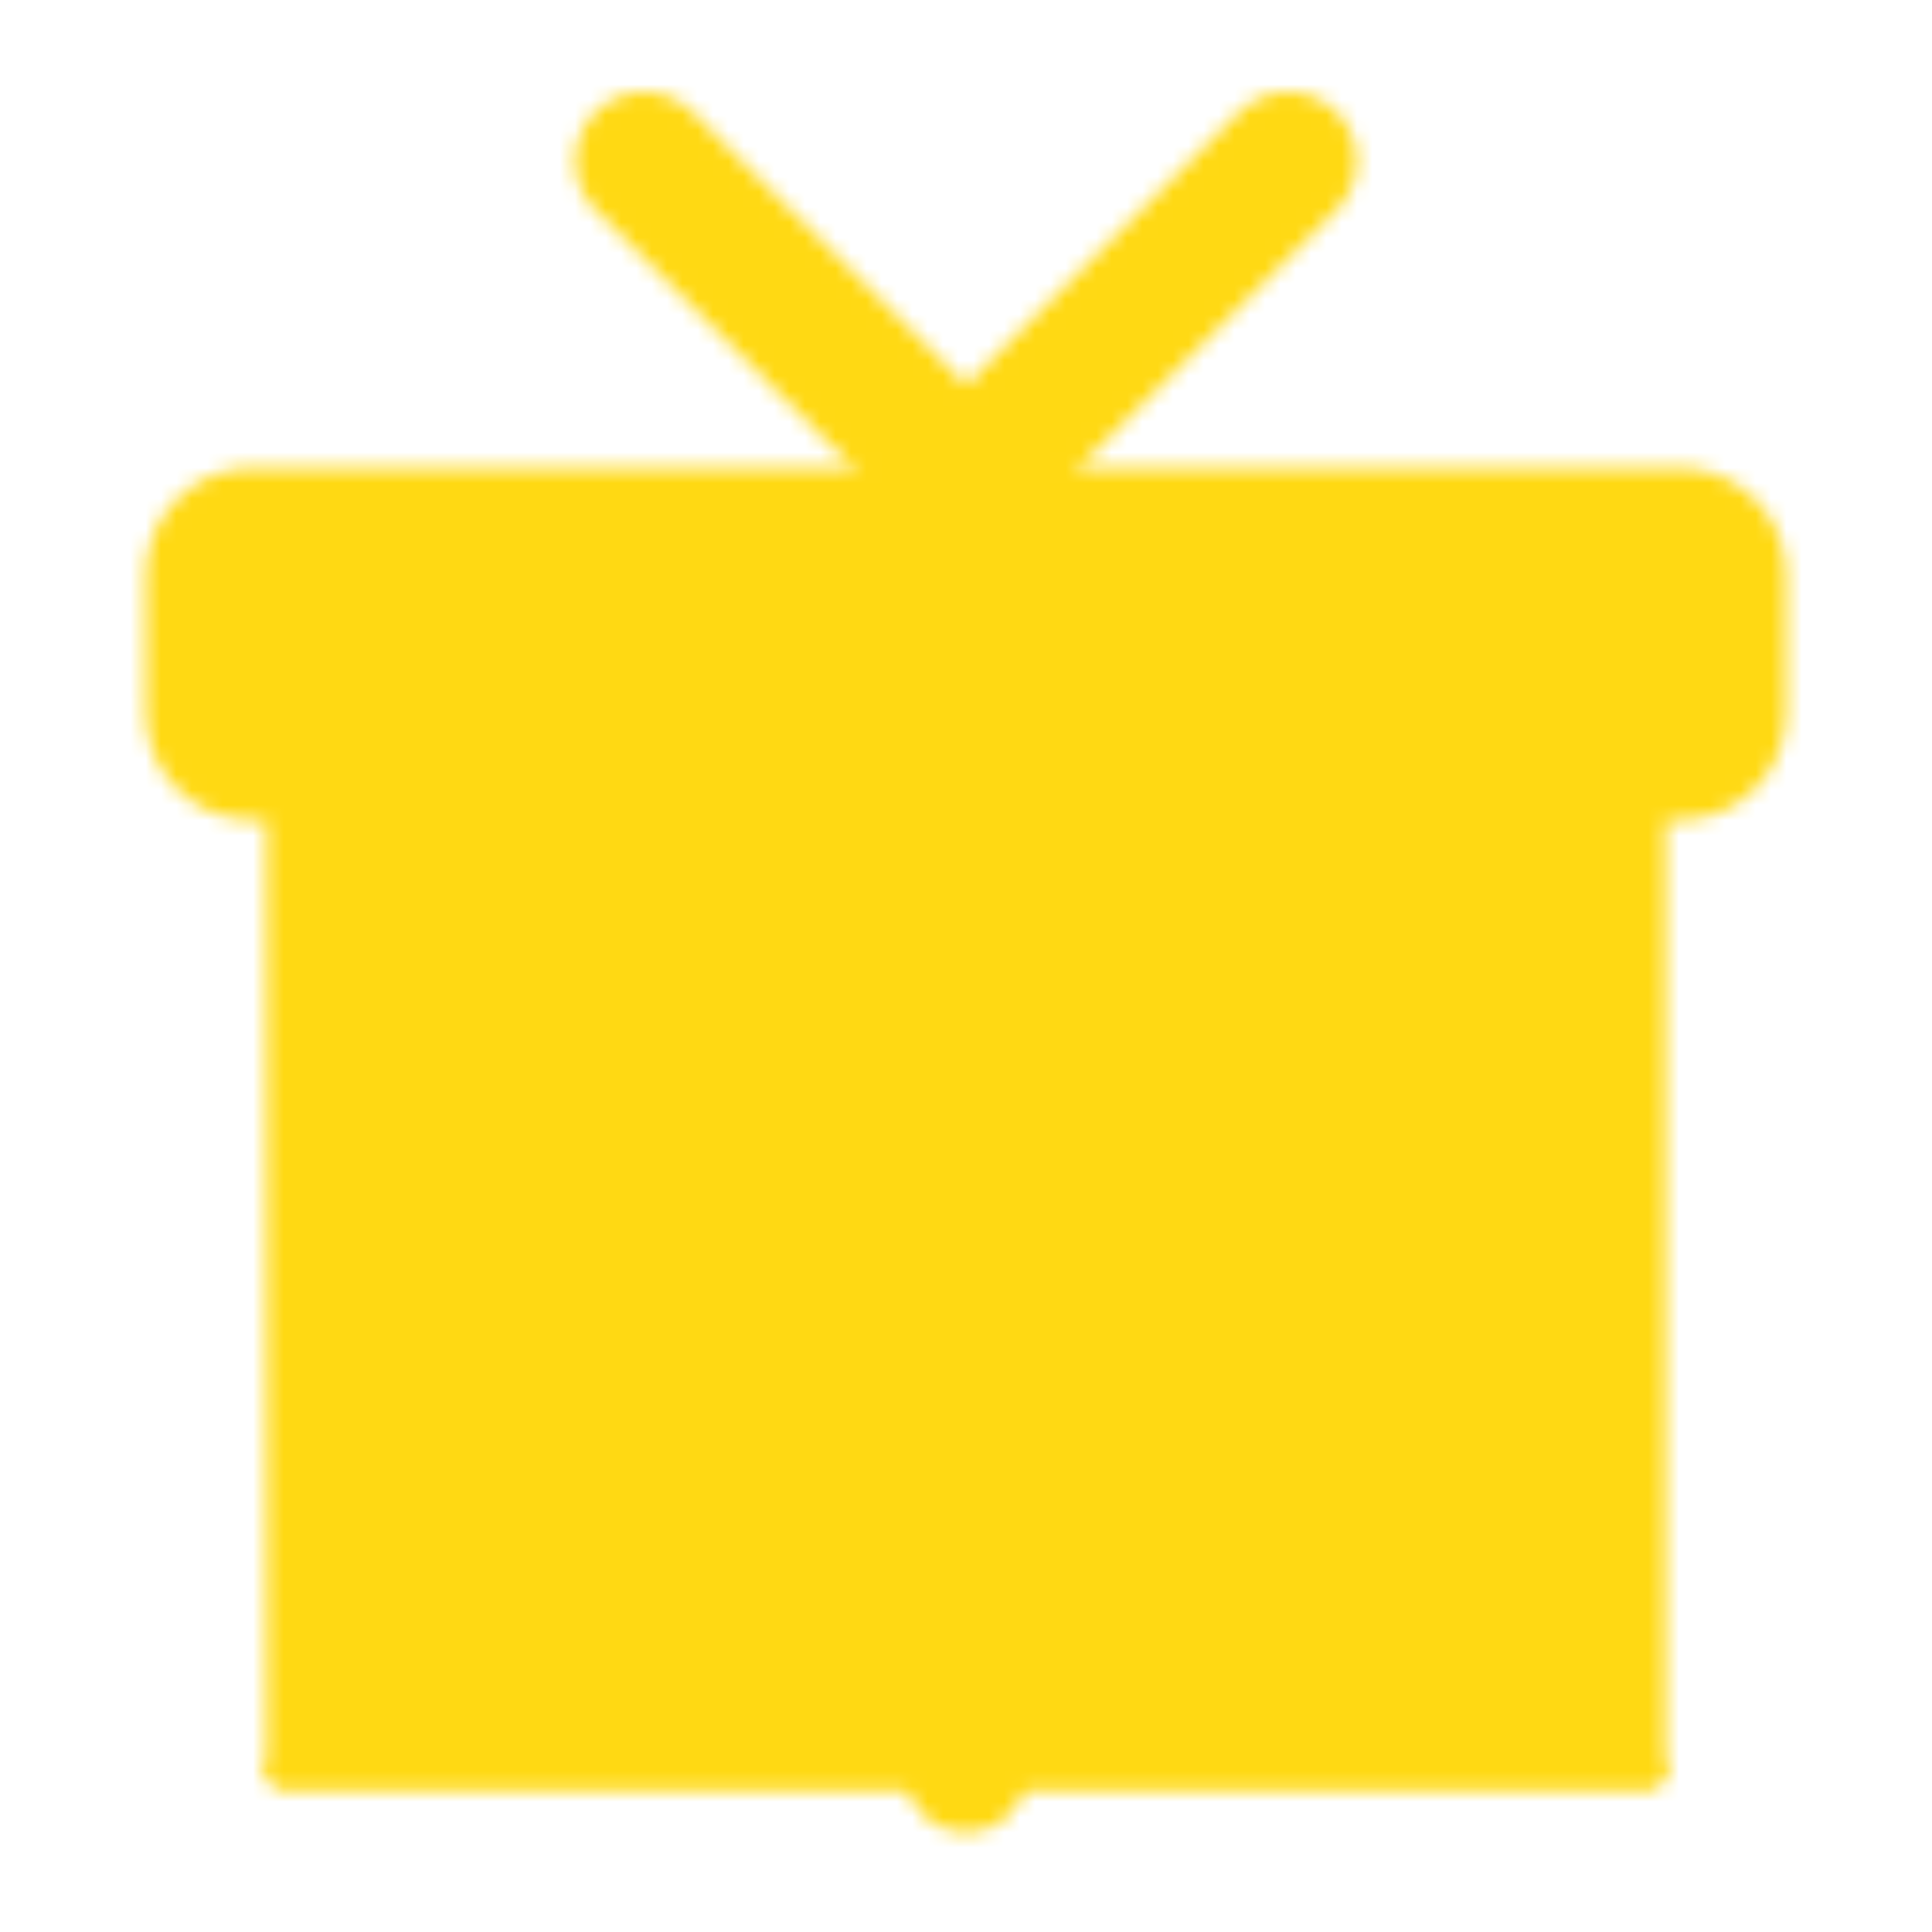
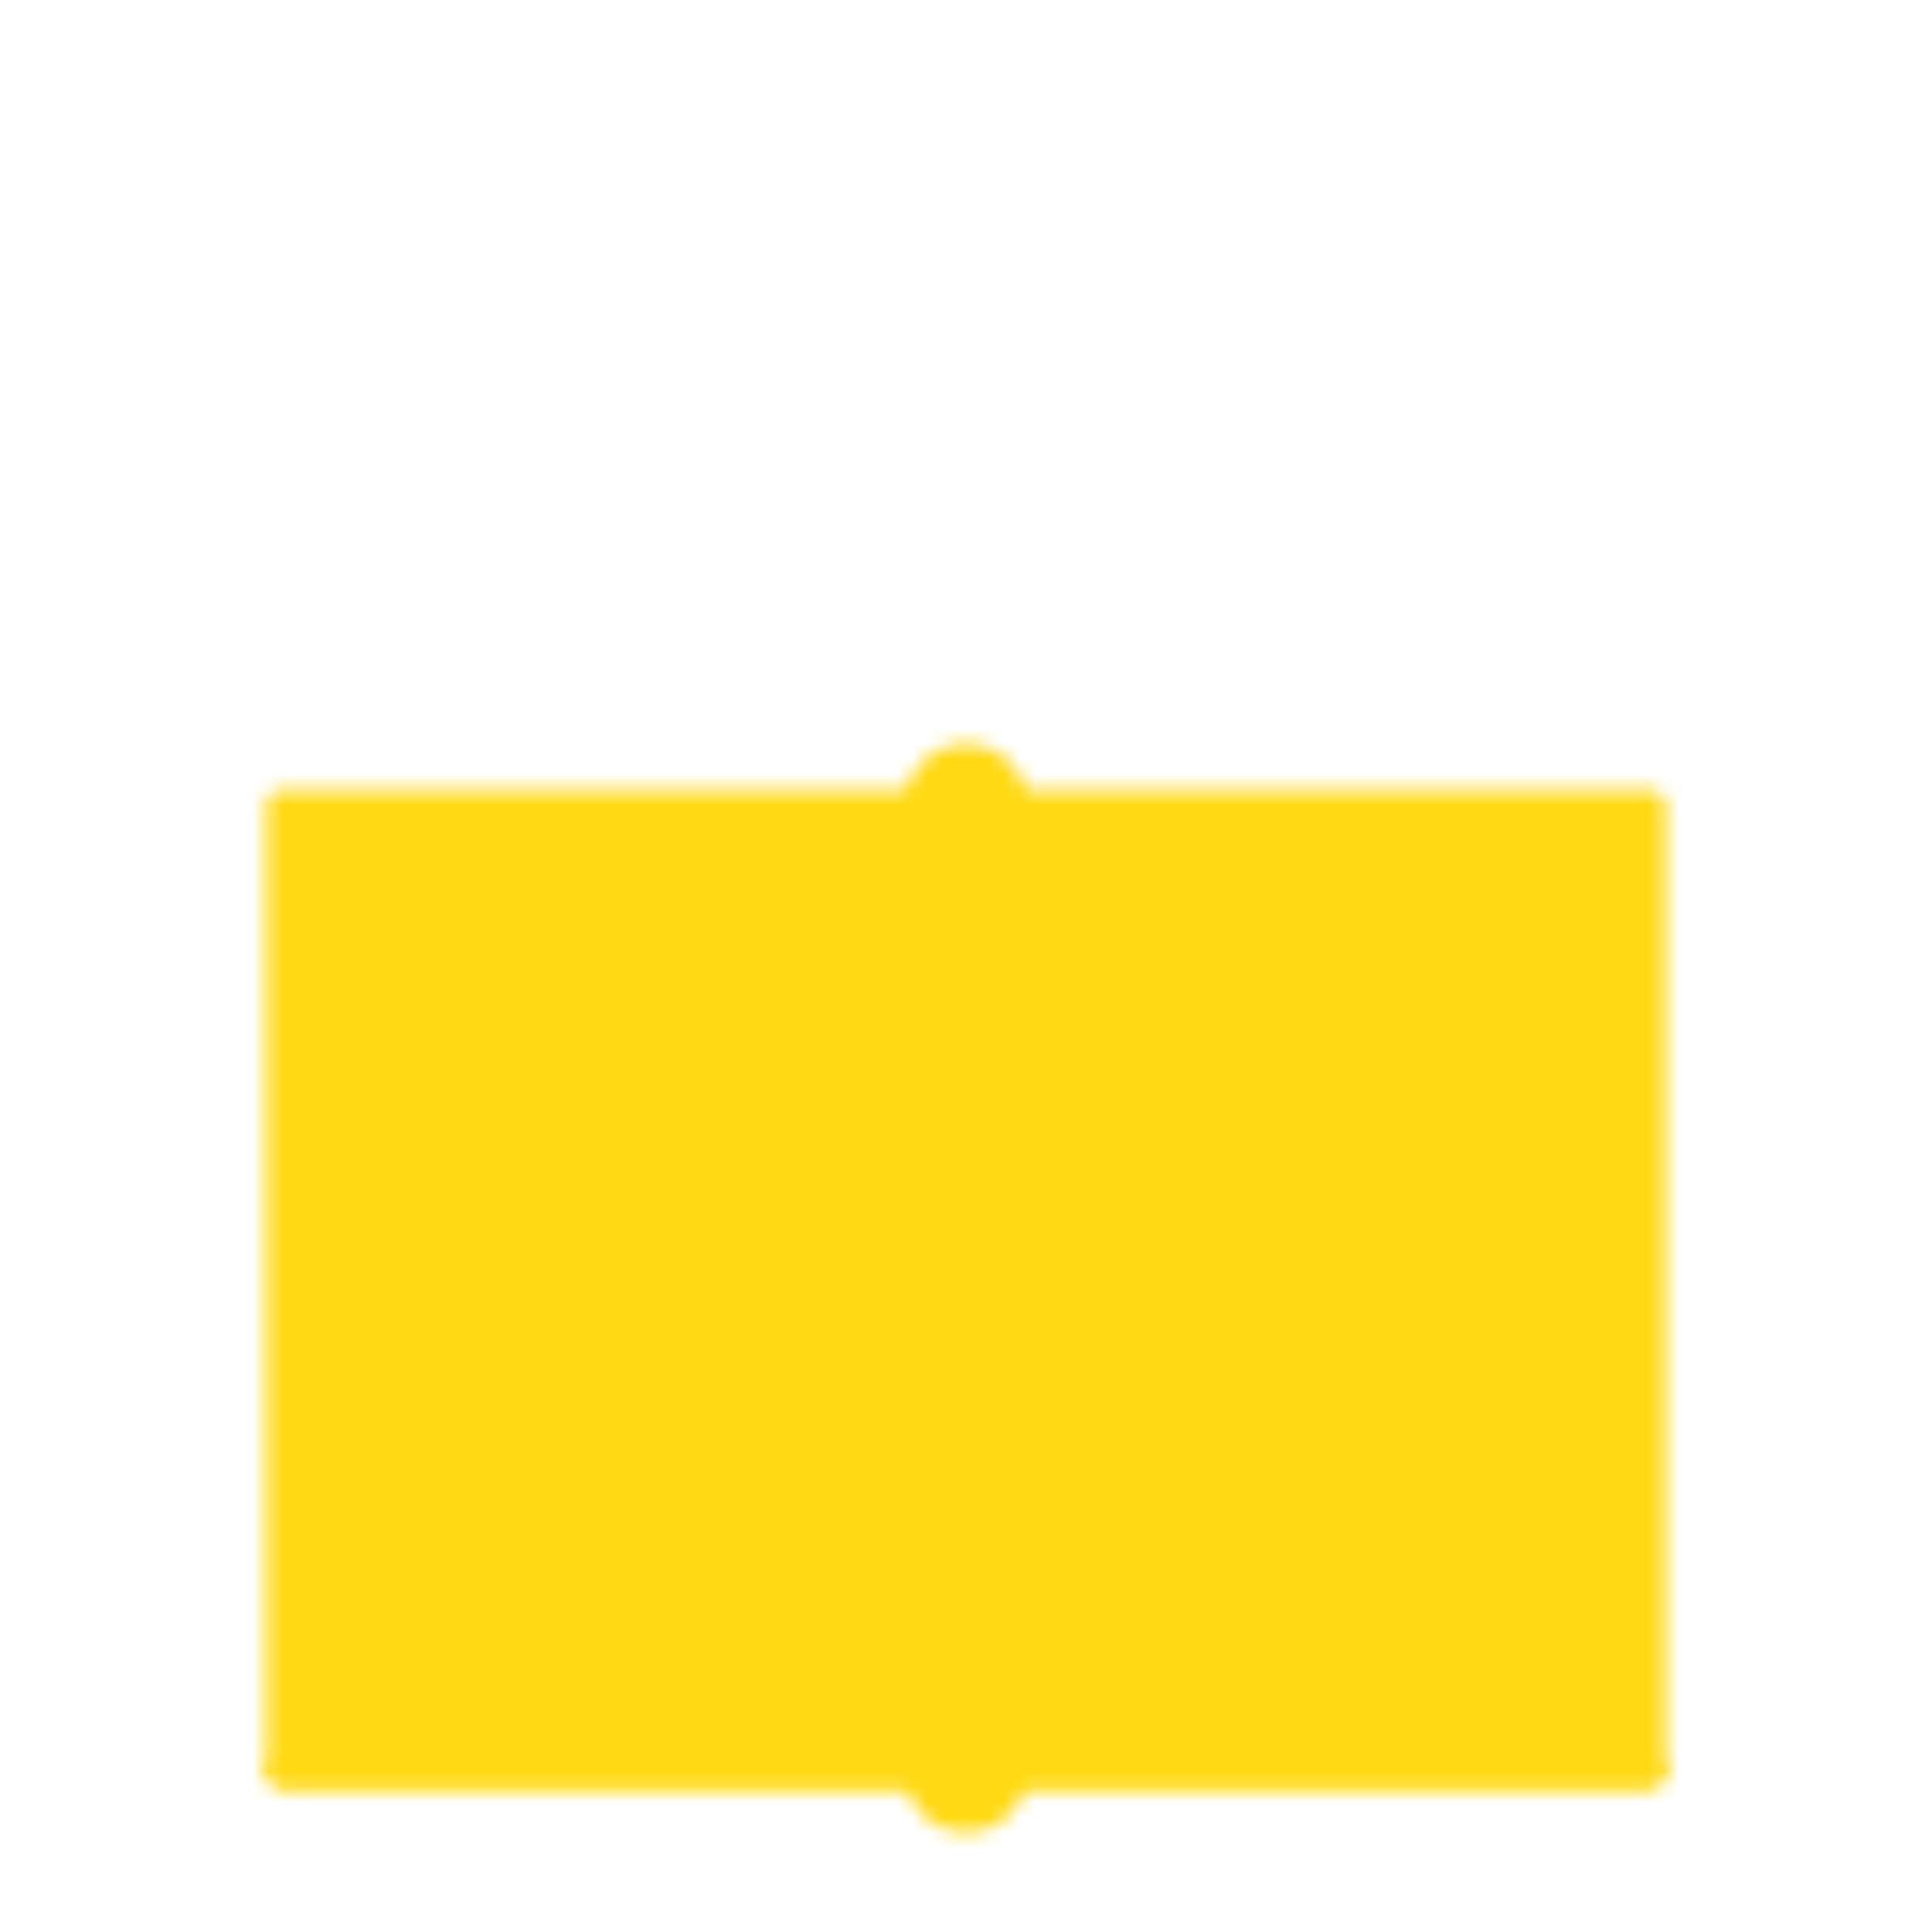
<svg xmlns="http://www.w3.org/2000/svg" width="126" height="126" viewBox="0 0 126 126" fill="none">
  <mask id="mask0_300_59" style="mask-type:luminance" maskUnits="userSpaceOnUse" x="9" y="6" width="108" height="114">
    <path d="M107.625 115.5V52.5H18.375V115.5H107.625Z" fill="white" stroke="white" stroke-width="2" stroke-linecap="round" stroke-linejoin="round" />
    <path d="M63 115.5V52.5" stroke="black" stroke-width="8" stroke-linecap="round" stroke-linejoin="round" />
    <path d="M107.625 115.5H18.375" stroke="white" stroke-width="2" stroke-linecap="round" stroke-linejoin="round" />
-     <path d="M10.5 37.5C10.5 34.186 13.186 31.5 16.5 31.5H109.5C112.814 31.5 115.5 34.186 115.5 37.5V46.5C115.5 49.814 112.814 52.5 109.5 52.5H16.5C13.186 52.5 10.5 49.814 10.5 46.5V37.5Z" fill="white" stroke="white" stroke-width="2" stroke-linejoin="round" />
-     <path d="M42 10.5L63 31.5L84 10.5" stroke="white" stroke-width="9" stroke-linecap="round" stroke-linejoin="round" />
  </mask>
  <g mask="url(#mask0_300_59)">
    <path d="M0 0H126V126H0V0Z" fill="#FFD913" />
  </g>
</svg>